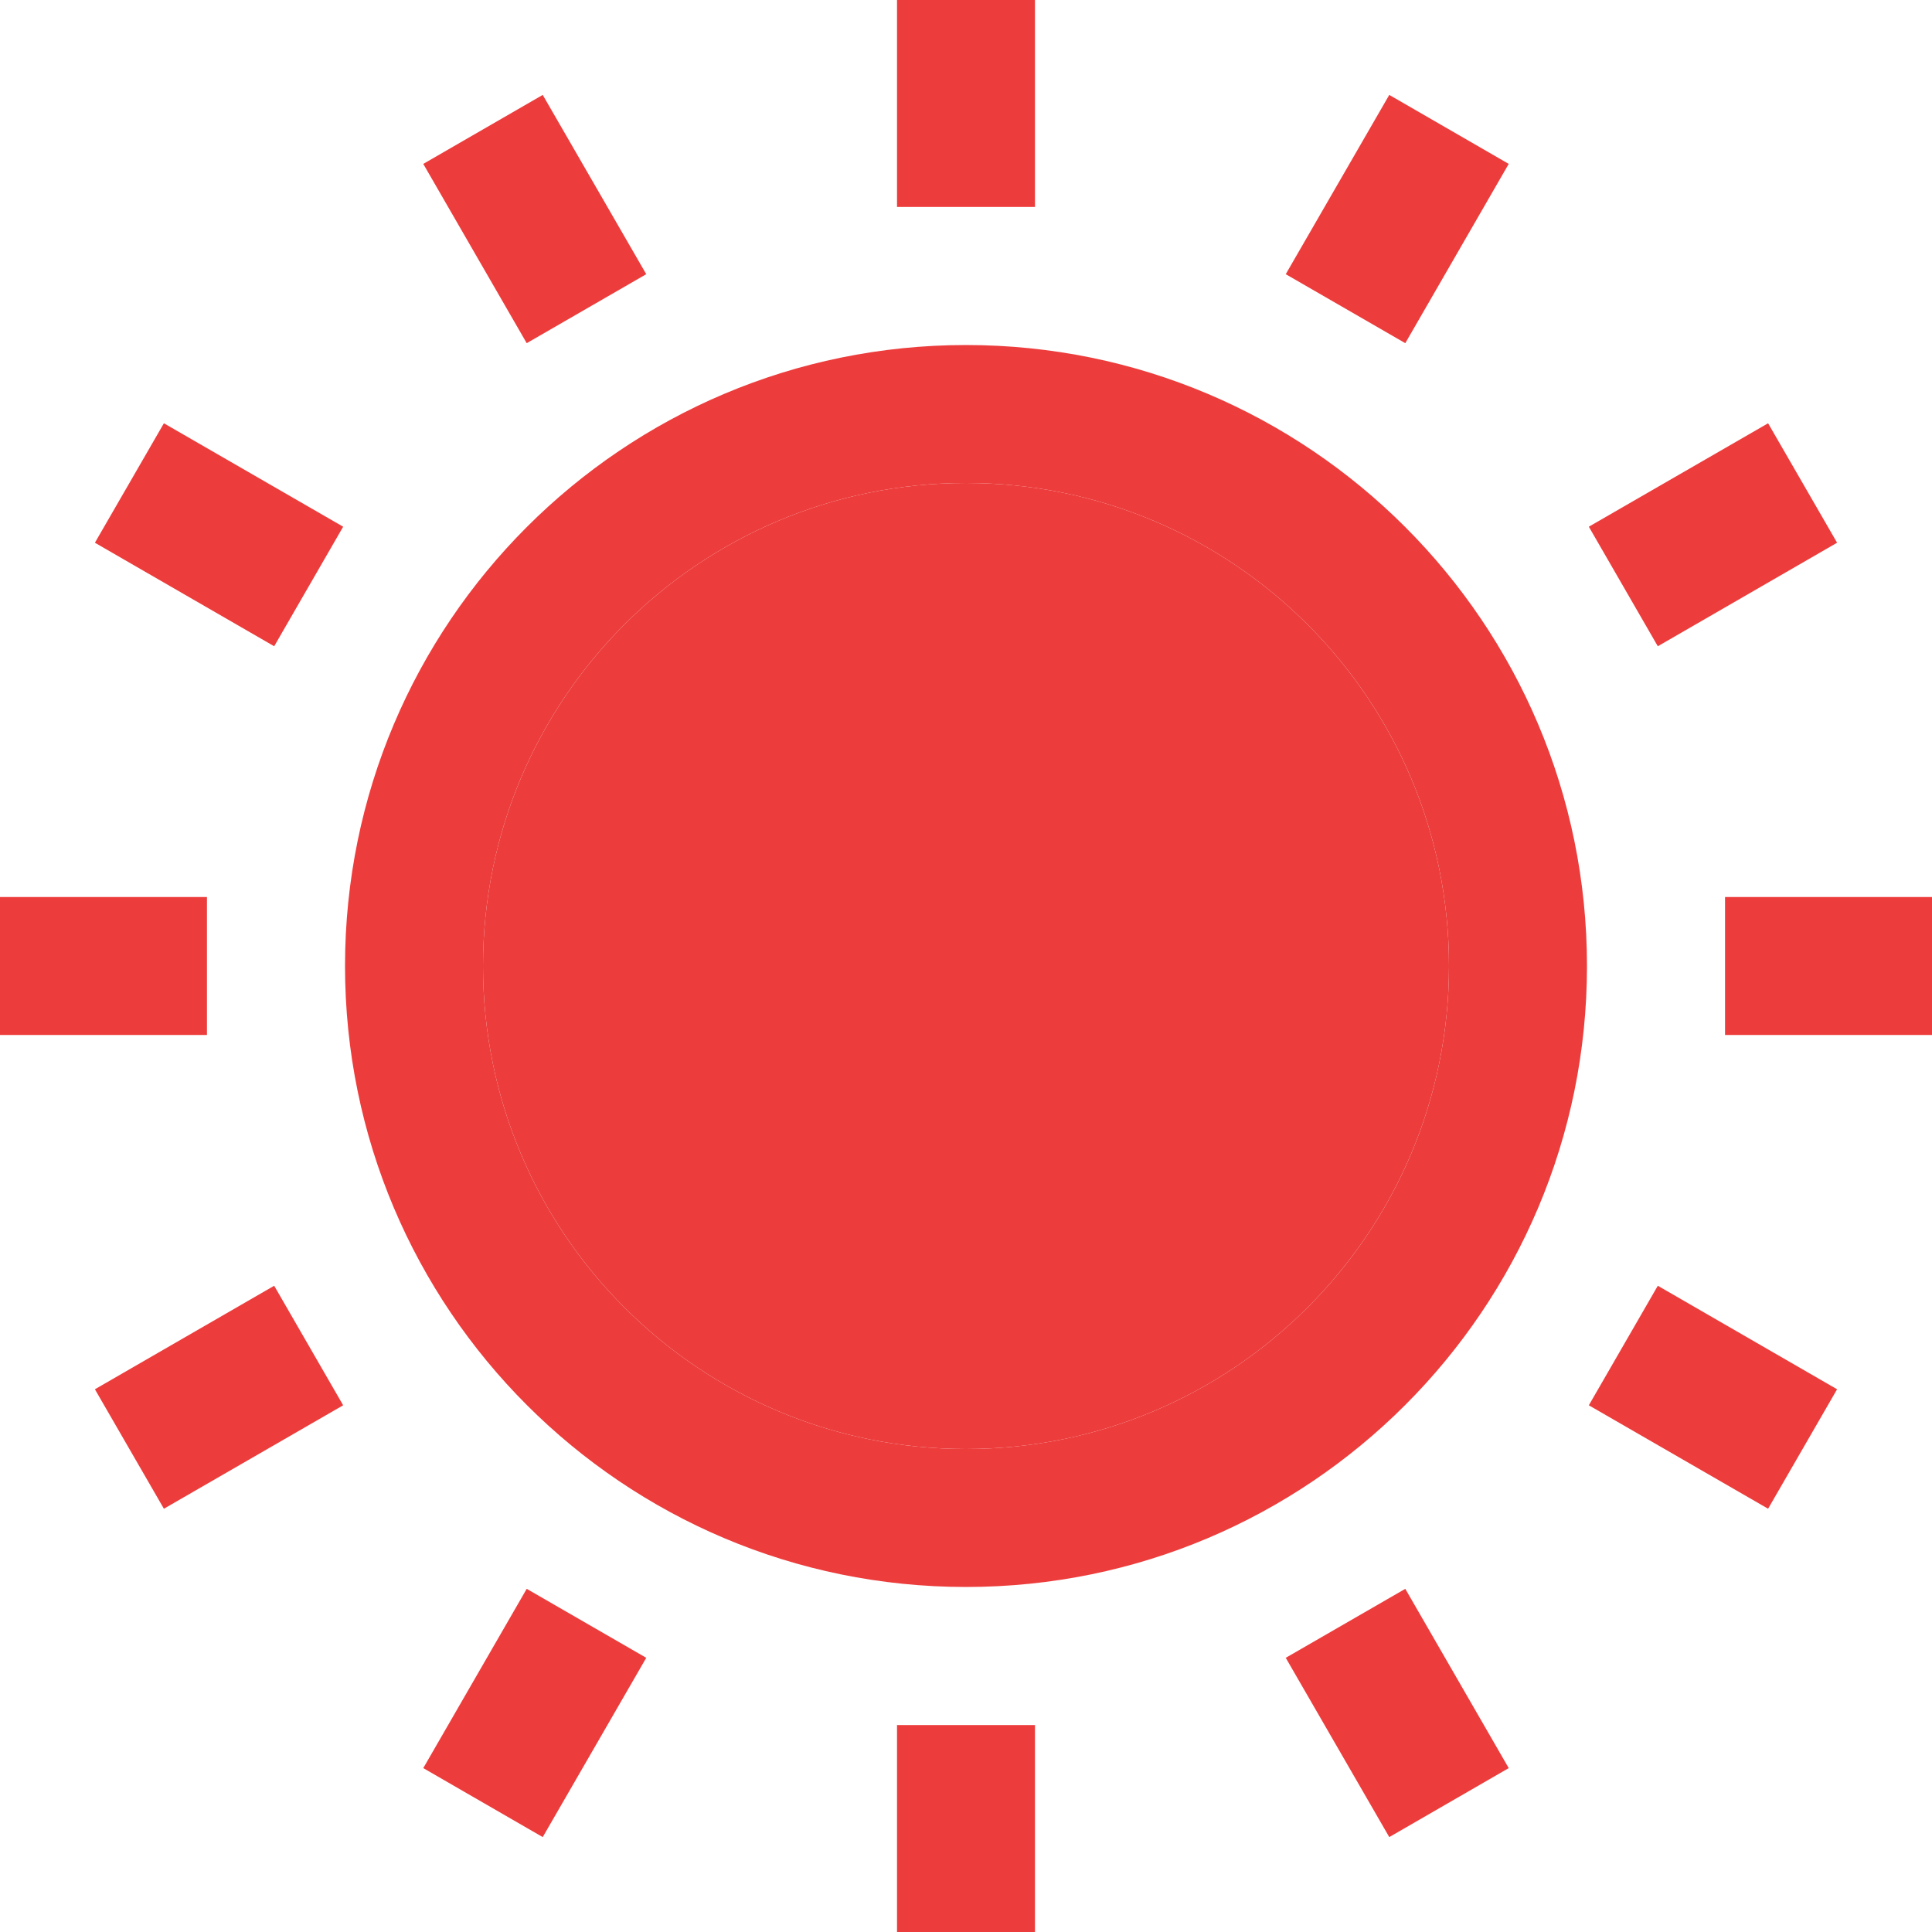
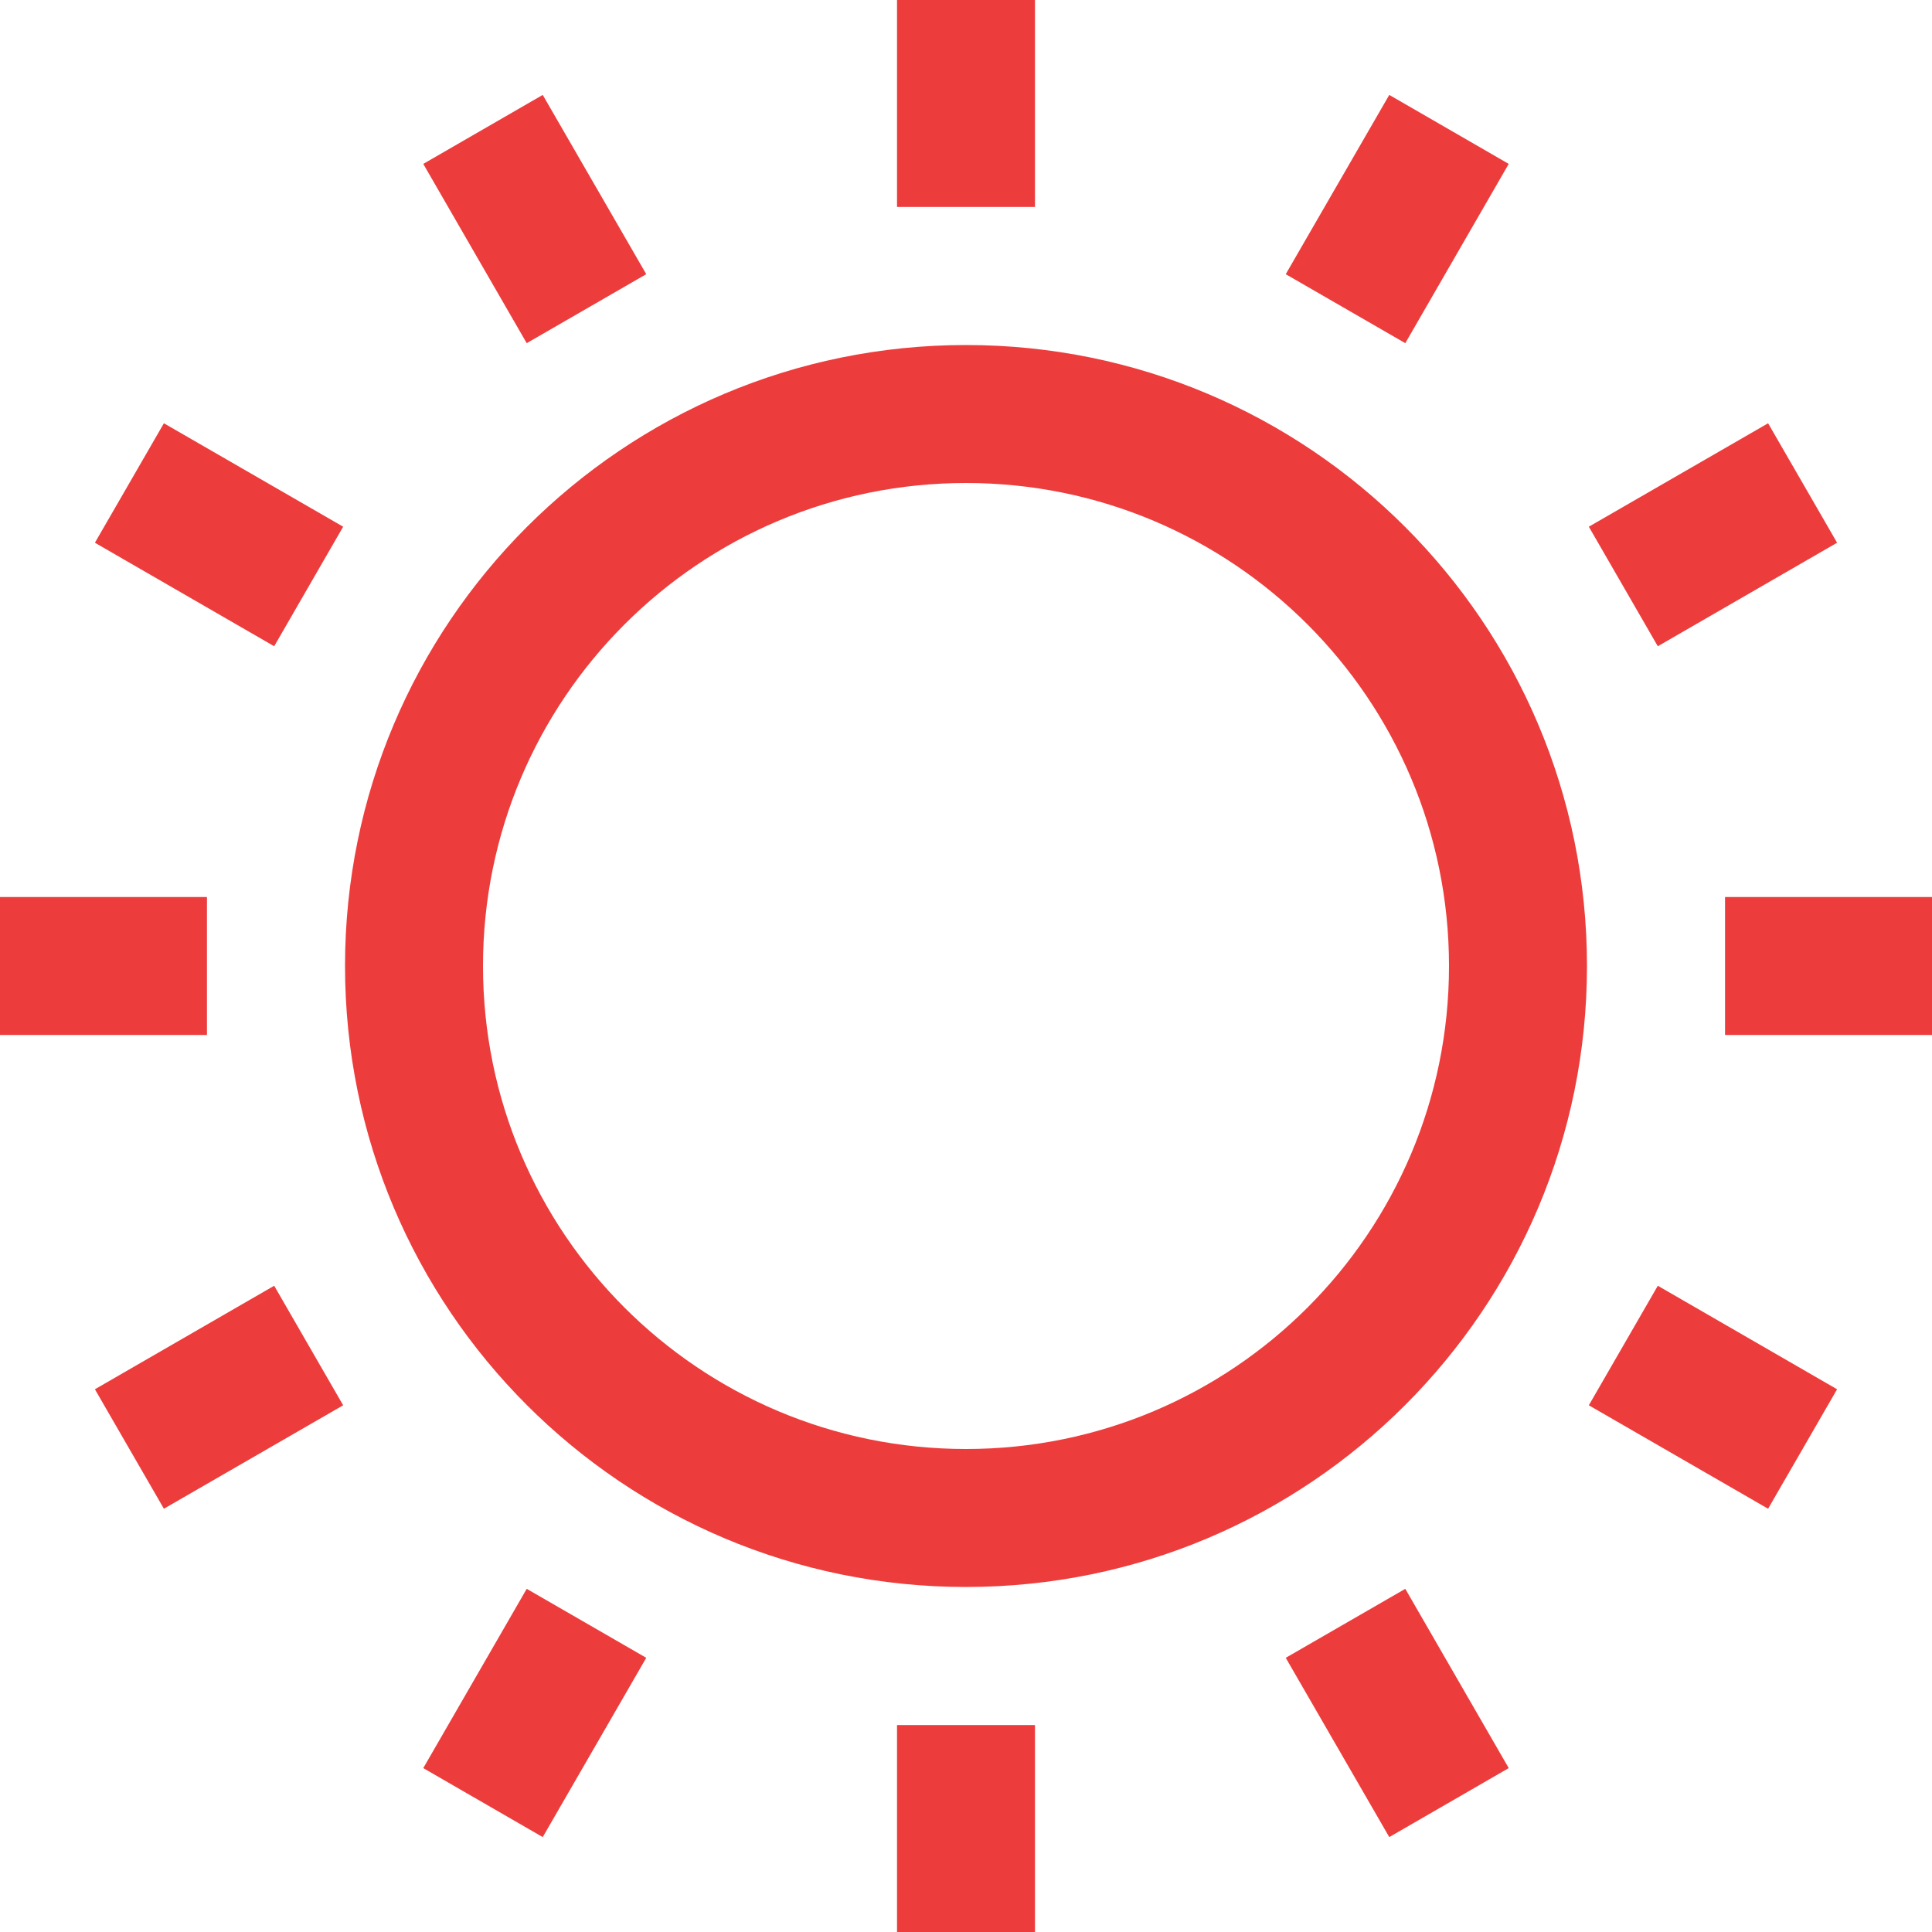
<svg xmlns="http://www.w3.org/2000/svg" width="24" height="24" viewBox="0 0 24 24" fill="none">
  <path fill-rule="evenodd" clip-rule="evenodd" d="M11.143 2.571V0H12.857V2.571H11.143ZM15.972 3.406L17.258 1.179L18.742 2.036L17.457 4.263L15.972 3.406ZM12 18C15.314 18 18 15.314 18 12C18 8.686 15.314 6 12 6C8.686 6 6 8.686 6 12C6 15.314 8.686 18 12 18ZM12 19.714C16.261 19.714 19.714 16.261 19.714 12C19.714 7.74 16.261 4.286 12 4.286C7.74 4.286 4.286 7.74 4.286 12C4.286 16.261 7.74 19.714 12 19.714ZM21.429 11.143H24V12.857H21.429V11.143ZM21.964 5.258L19.737 6.543L20.594 8.028L22.821 6.742L21.964 5.258ZM5.258 2.036L6.543 4.263L8.028 3.406L6.742 1.179L5.258 2.036ZM3.406 8.028L1.179 6.742L2.036 5.258L4.263 6.543L3.406 8.028ZM11.143 21.429V24H12.857V21.429H11.143ZM2.571 11.143H0V12.857H2.571V11.143ZM1.179 17.258L3.406 15.972L4.263 17.457L2.036 18.742L1.179 17.258ZM6.543 19.737L5.258 21.964L6.742 22.821L8.028 20.594L6.543 19.737ZM17.258 22.821L15.972 20.594L17.457 19.737L18.742 21.964L17.258 22.821ZM19.737 17.457L21.964 18.742L22.821 17.258L20.594 15.972L19.737 17.457Z" fill="#EC3D3C" />
-   <path d="M18 12C18 15.314 15.314 18 12 18C8.686 18 6 15.314 6 12C6 8.686 8.686 6 12 6C15.314 6 18 8.686 18 12Z" fill="#EC3D3C" />
</svg>